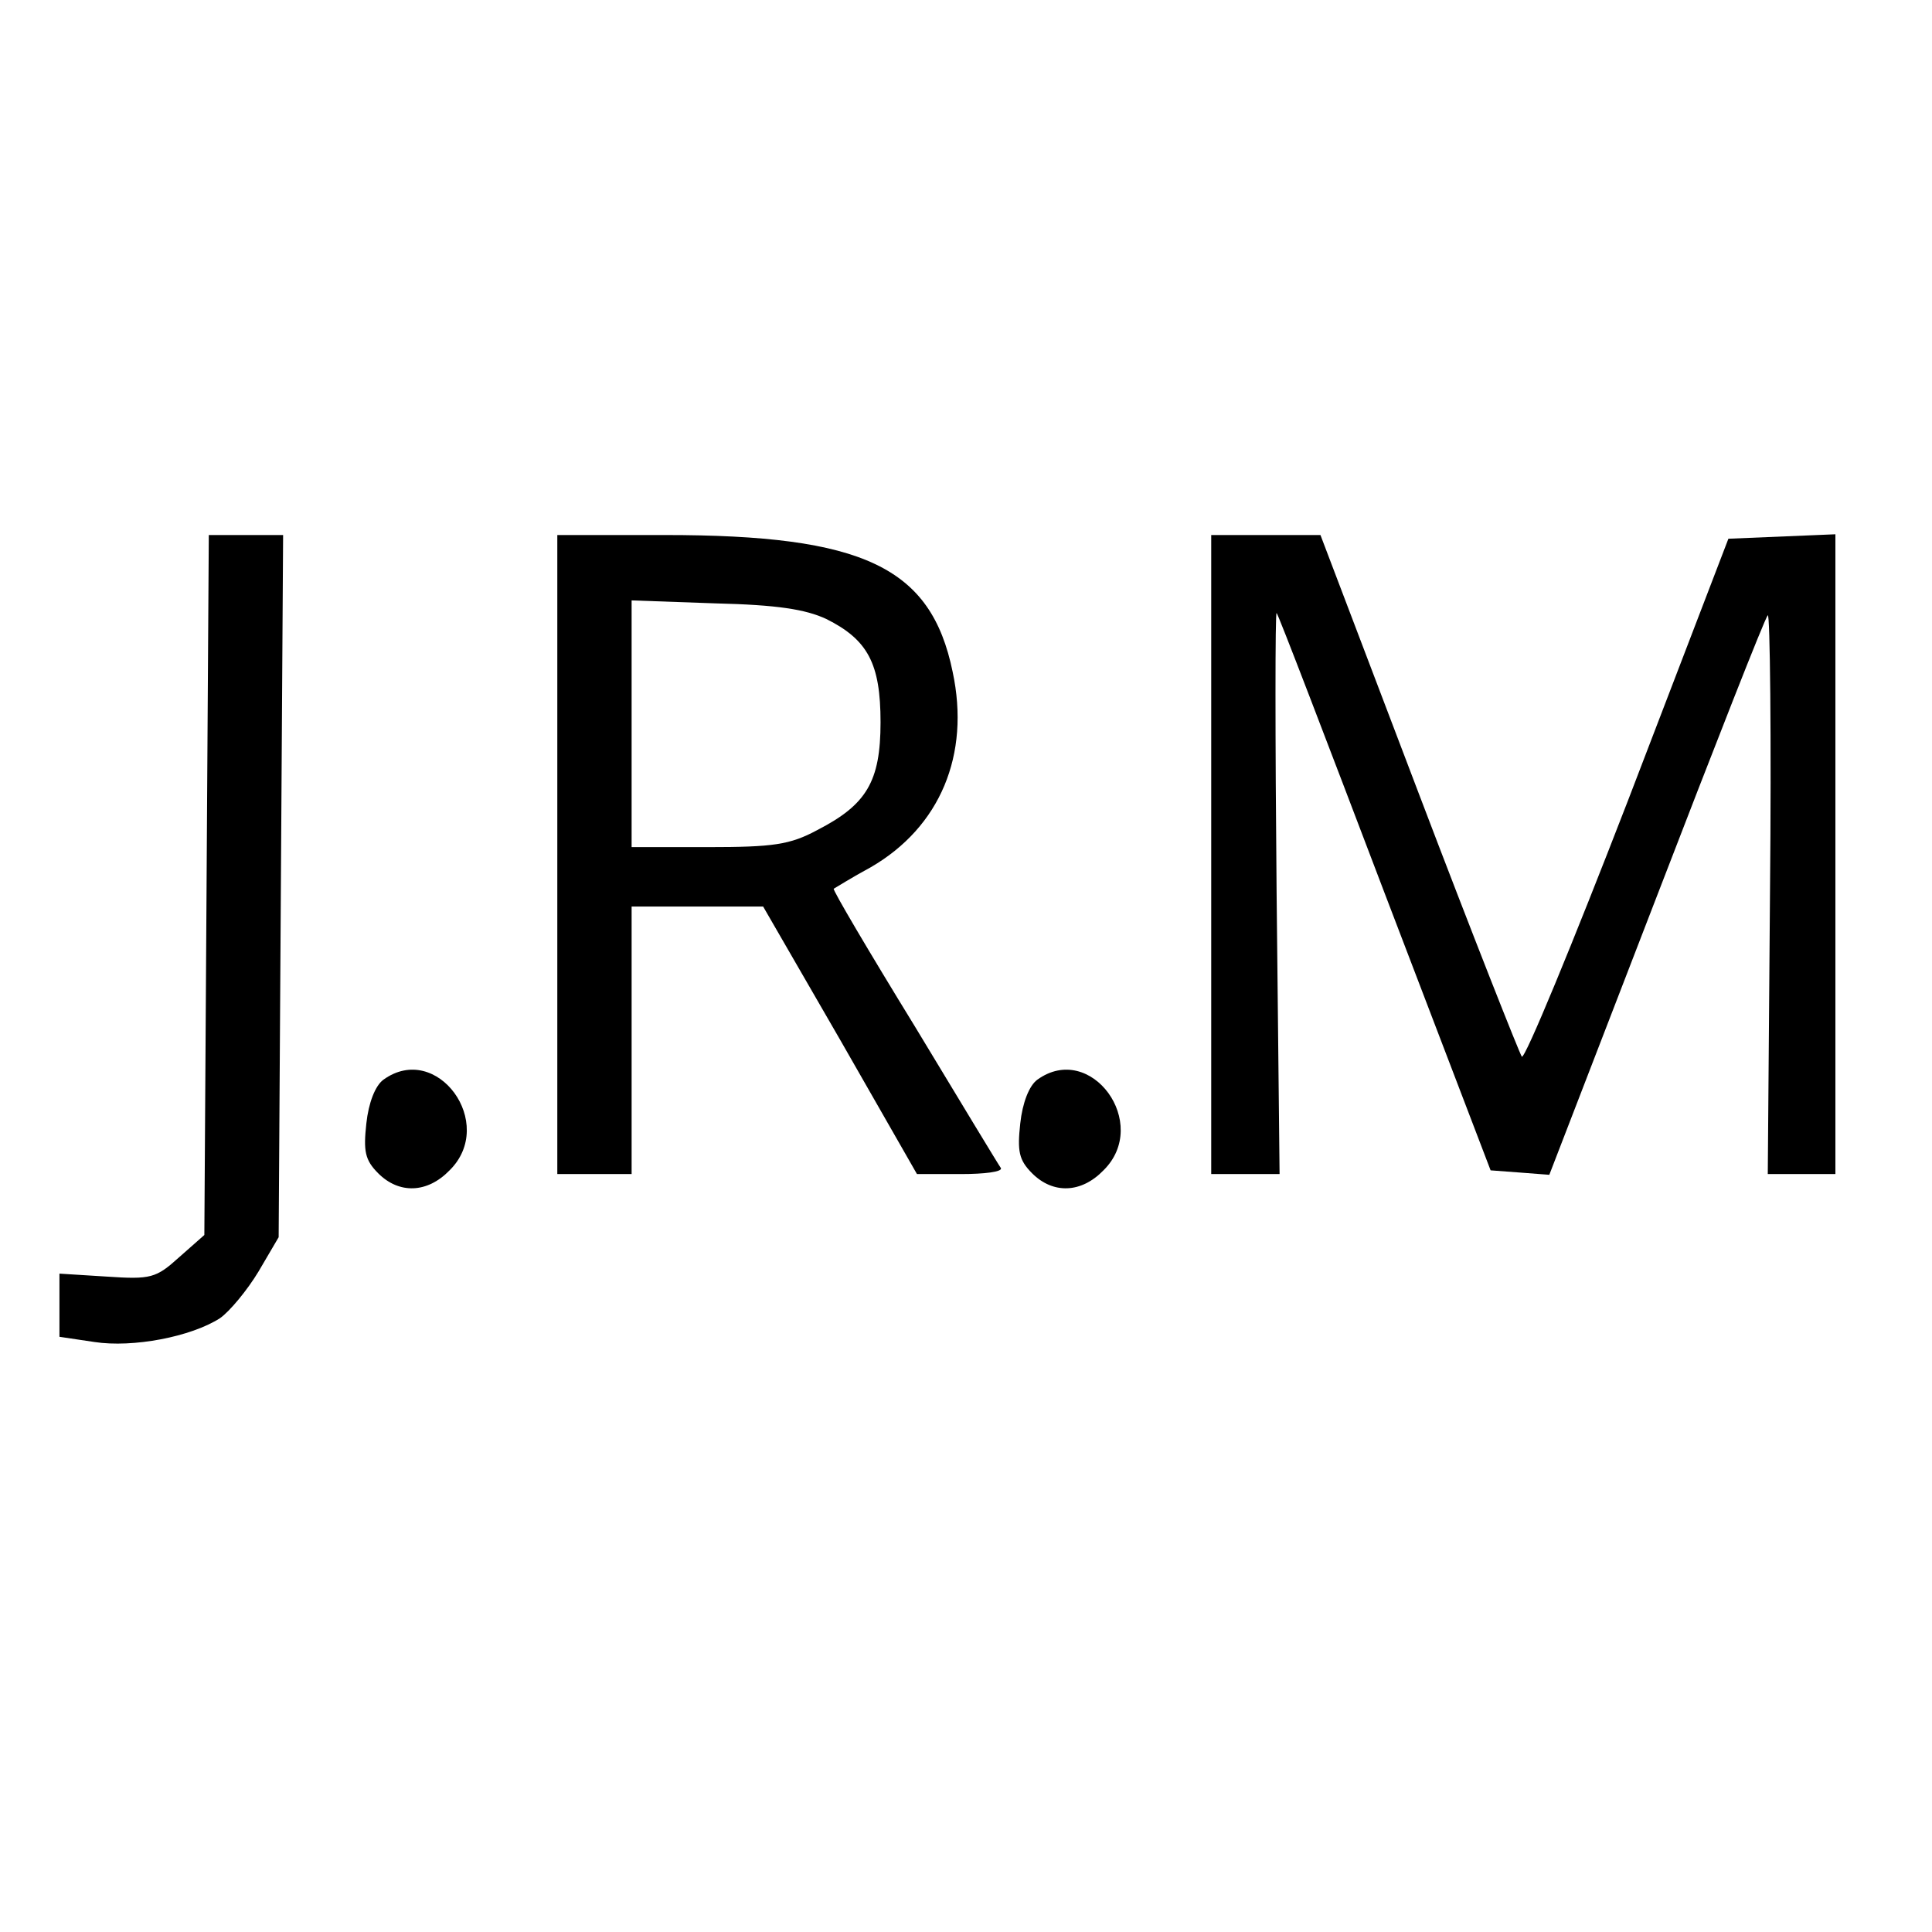
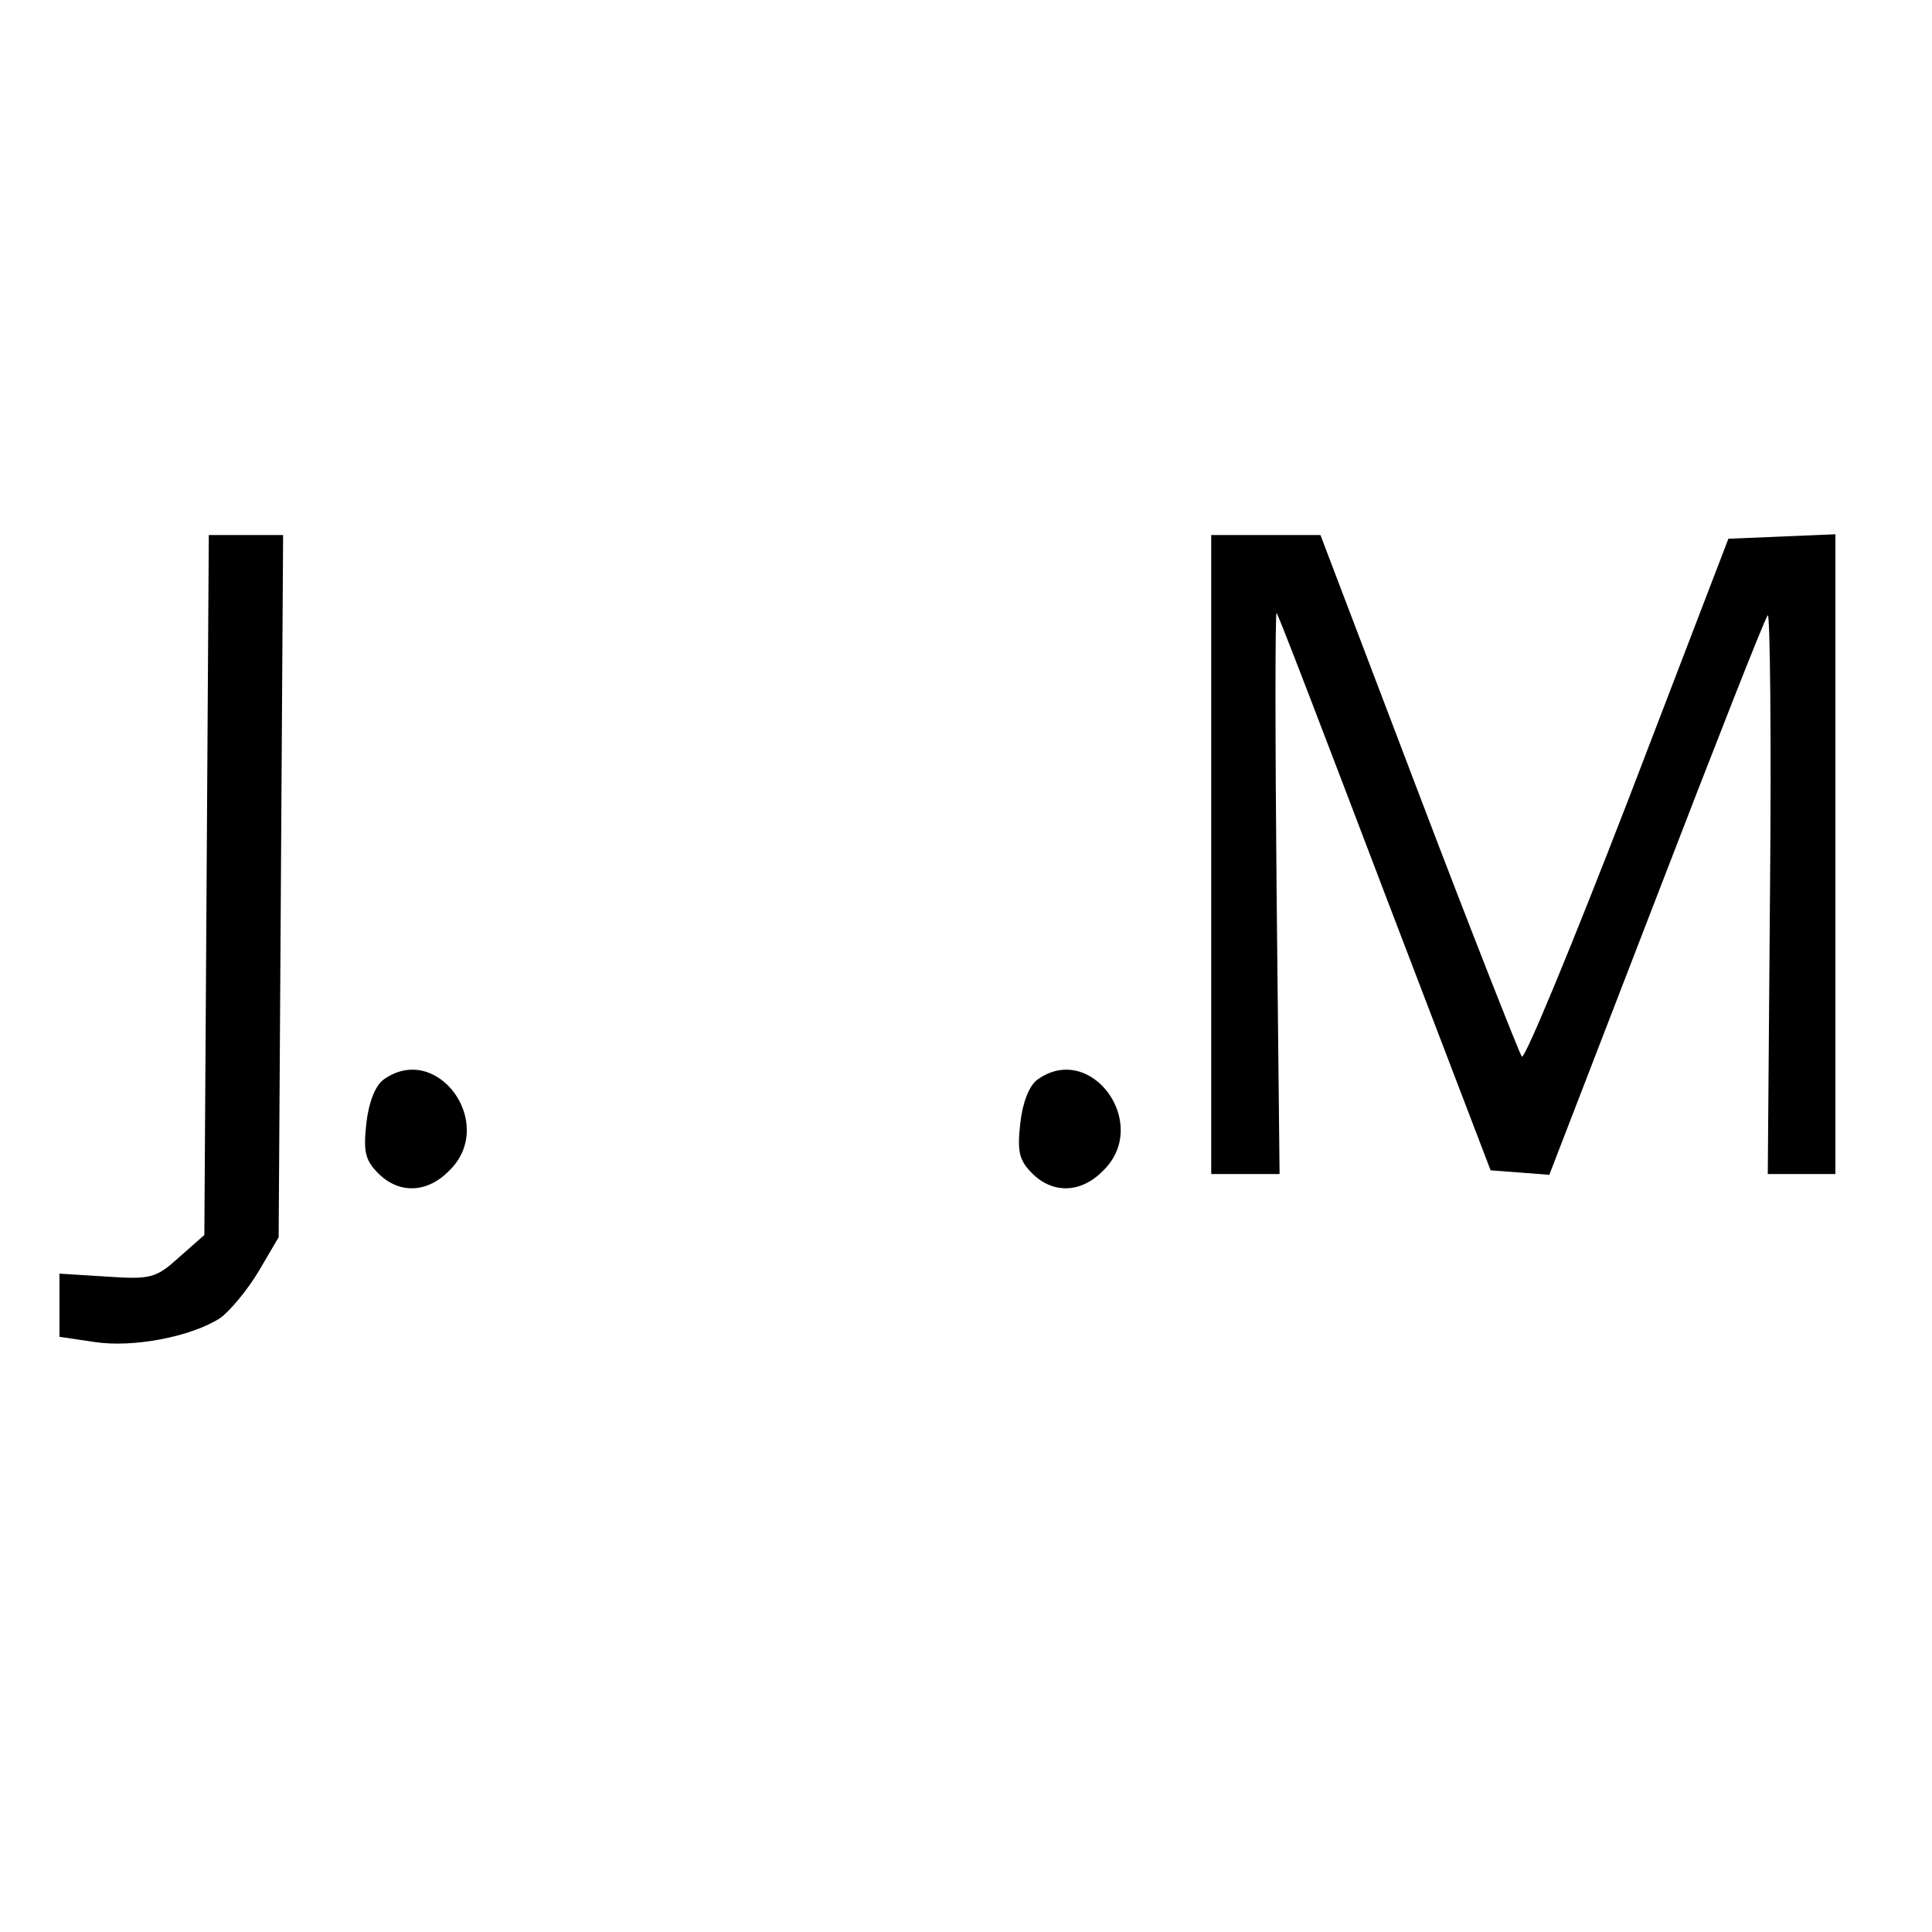
<svg xmlns="http://www.w3.org/2000/svg" version="1.0" width="260pt" height="260pt" viewBox="0 0 260 260" preserveAspectRatio="xMidYMid meet">
  <g transform="translate(0,260) scale(0.1,-0.1)" fill="#000000" stroke="none">
    <path d="M278 1409 l-3 -471 -34 -30 c-31 -28 -38 -30 -97 -26 l-64 4 0 -42 0 -43 47 -7 c52 -8 130 7 169 32 13 9 37 38 52 63 l27 46 3 473 3 472 -50 0 -50 0 -3 -471z" />
-     <path d="M750 1450 l0 -430 50 0 50 0 0 180 0 180 89 0 88 0 104 -180 103 -180 59 0 c32 0 56 3 54 8 -3 4 -55 90 -116 191 -62 101 -111 184 -109 185 2 1 24 15 50 29 93 54 134 151 110 263 -29 141 -120 184 -387 184 l-145 0 0 -430z m362 317 c56 -28 73 -60 73 -139 0 -80 -19 -111 -85 -145 -37 -20 -60 -23 -147 -23 l-103 0 0 166 0 166 113 -4 c83 -2 121 -8 149 -21z" />
    <path d="M1630 1450 l0 -430 46 0 46 0 -4 379 c-2 209 -2 378 0 376 2 -1 67 -171 145 -376 l143 -374 40 -3 39 -3 144 373 c79 205 146 376 150 380 3 4 5 -164 3 -372 l-3 -380 46 0 45 0 0 430 0 431 -72 -3 -72 -3 -135 -352 c-75 -194 -139 -349 -143 -345 -3 4 -66 163 -139 355 l-132 347 -73 0 -74 0 0 -430z" />
    <path d="M516 1147 c-11 -8 -20 -31 -23 -59 -4 -37 -2 -49 16 -67 28 -28 66 -27 96 4 64 63 -17 174 -89 122z" />
    <path d="M1396 1147 c-11 -8 -20 -31 -23 -59 -4 -37 -2 -49 16 -67 28 -28 66 -27 96 4 64 63 -17 174 -89 122z" />
  </g>
</svg>